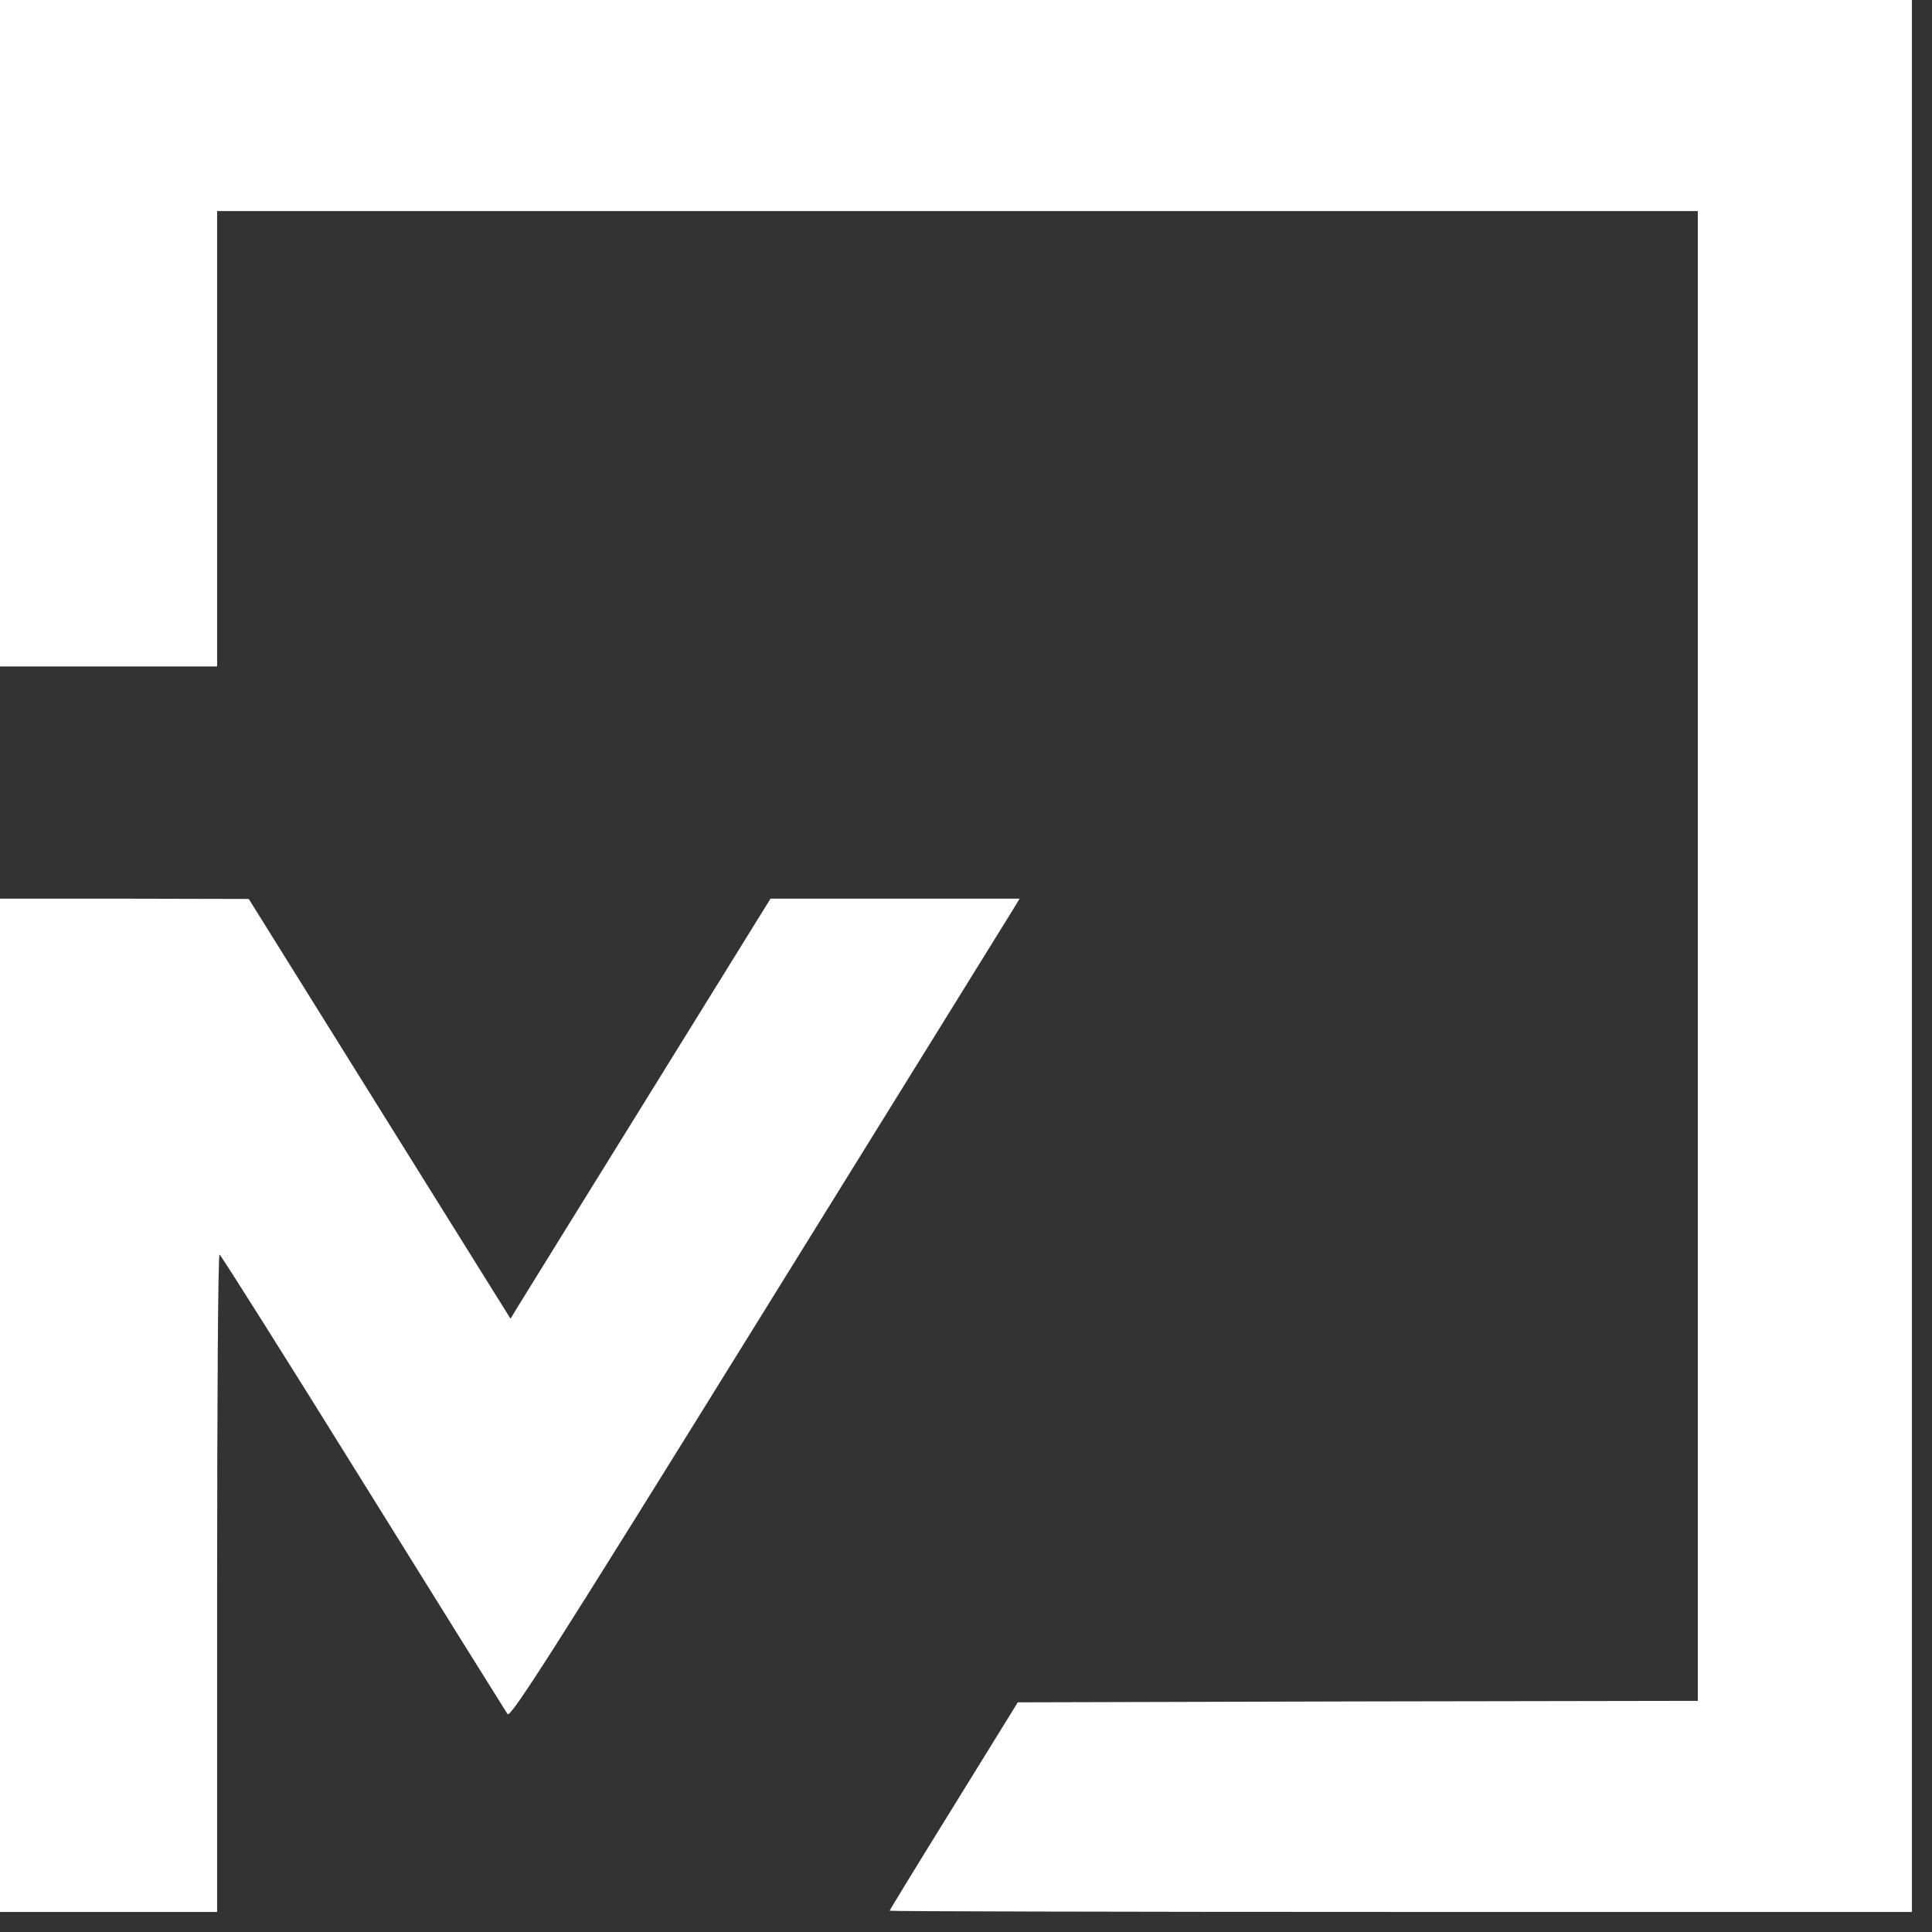
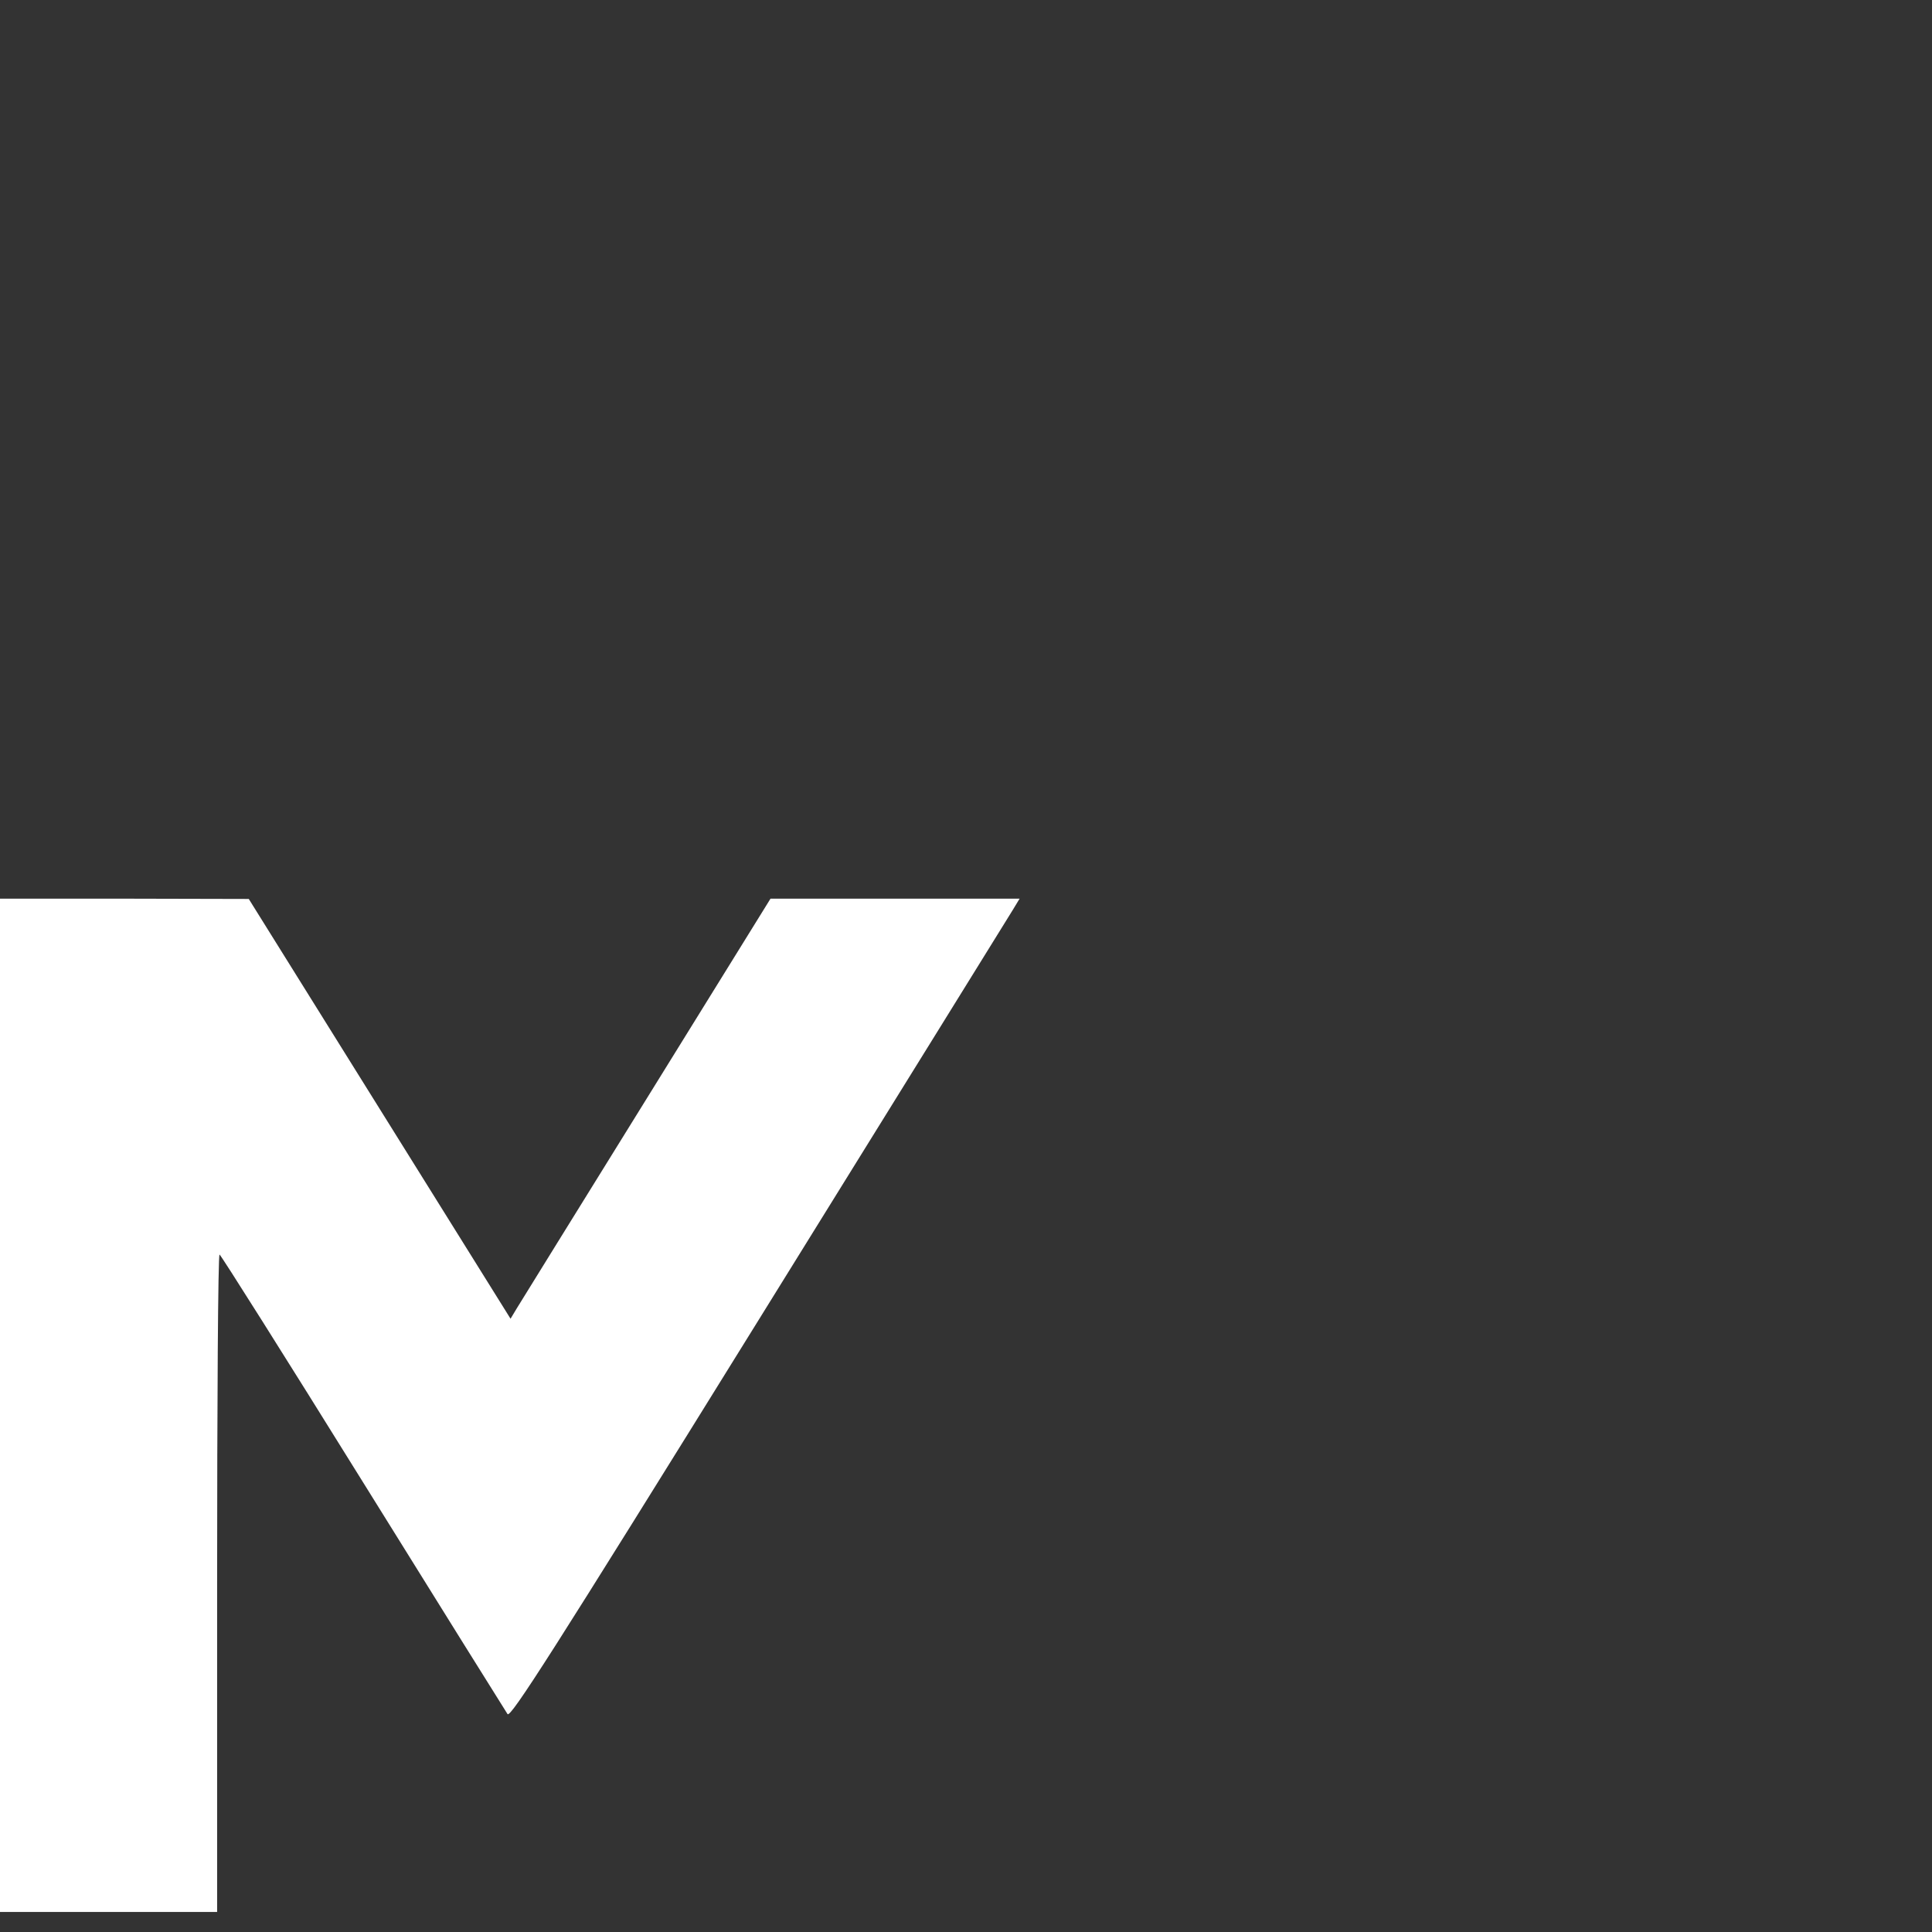
<svg xmlns="http://www.w3.org/2000/svg" width="47" height="47" viewBox="0 0 47 47" fill="none">
  <rect x="0" y="0" width="47" height="47" fill="#333333" stroke="none" />
-   <path d="M0 8.107V16.213H2.641H5.282V10.674V5.135H23.293H41.303V23.256V41.377L33.035 41.391L24.76 41.413L23.205 43.93C22.346 45.316 21.642 46.468 21.642 46.483C21.642 46.497 27.24 46.512 34.077 46.512H46.512V23.256V-7.62939e-06H23.256H0V8.107Z" fill="white" />
-   <path d="M0 34.187V46.512H2.641H5.282V38.515C5.282 34.114 5.304 30.519 5.341 30.519C5.37 30.526 6.94 33.013 8.826 36.05C10.718 39.095 12.303 41.633 12.347 41.699C12.42 41.795 13.403 40.261 18.451 32.118C21.759 26.785 24.54 22.295 24.635 22.141L24.804 21.862H21.774H18.744L15.736 26.719C14.078 29.389 12.662 31.685 12.574 31.825L12.42 32.081L9.236 26.976L6.052 21.869L3.03 21.862H0V34.187Z" fill="white" />
+   <path d="M0 34.187V46.512H2.641H5.282V38.515C5.282 34.114 5.304 30.519 5.341 30.519C5.37 30.526 6.94 33.013 8.826 36.05C10.718 39.095 12.303 41.633 12.347 41.699C12.42 41.795 13.403 40.261 18.451 32.118C21.759 26.785 24.54 22.295 24.635 22.141L24.804 21.862H21.774H18.744L15.736 26.719C14.078 29.389 12.662 31.685 12.574 31.825L12.42 32.081L6.052 21.869L3.03 21.862H0V34.187Z" fill="white" />
</svg>